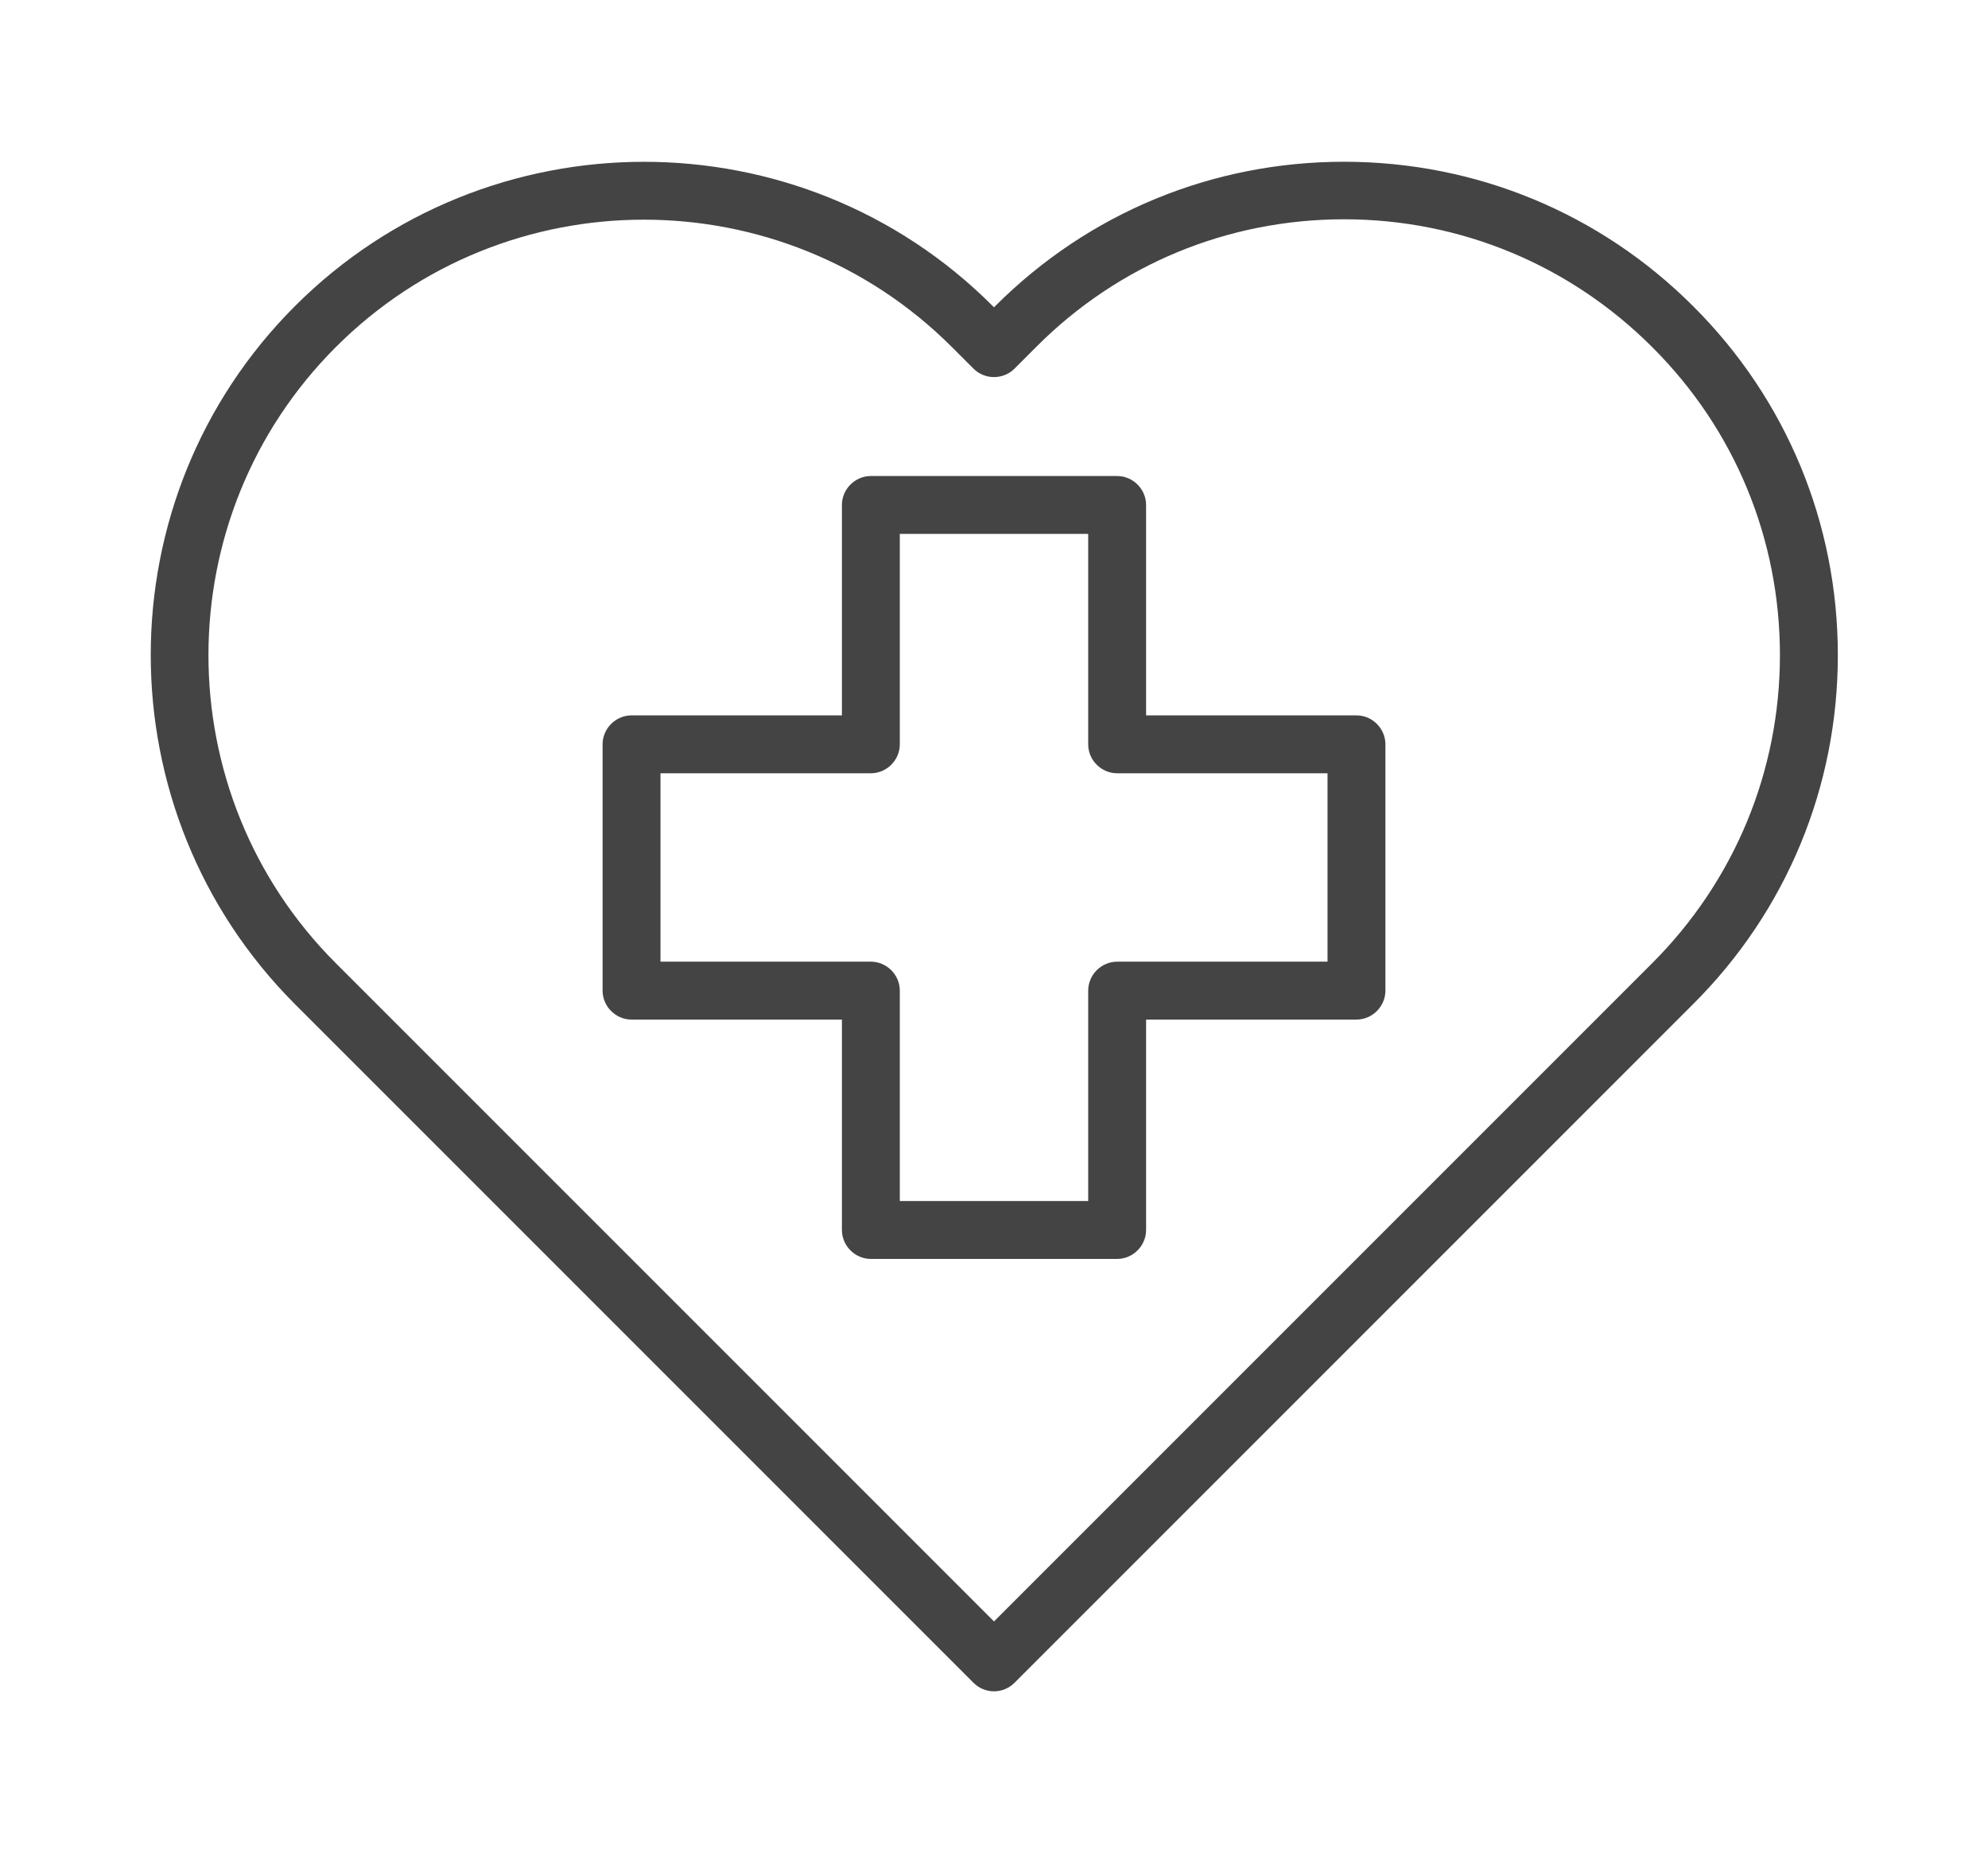
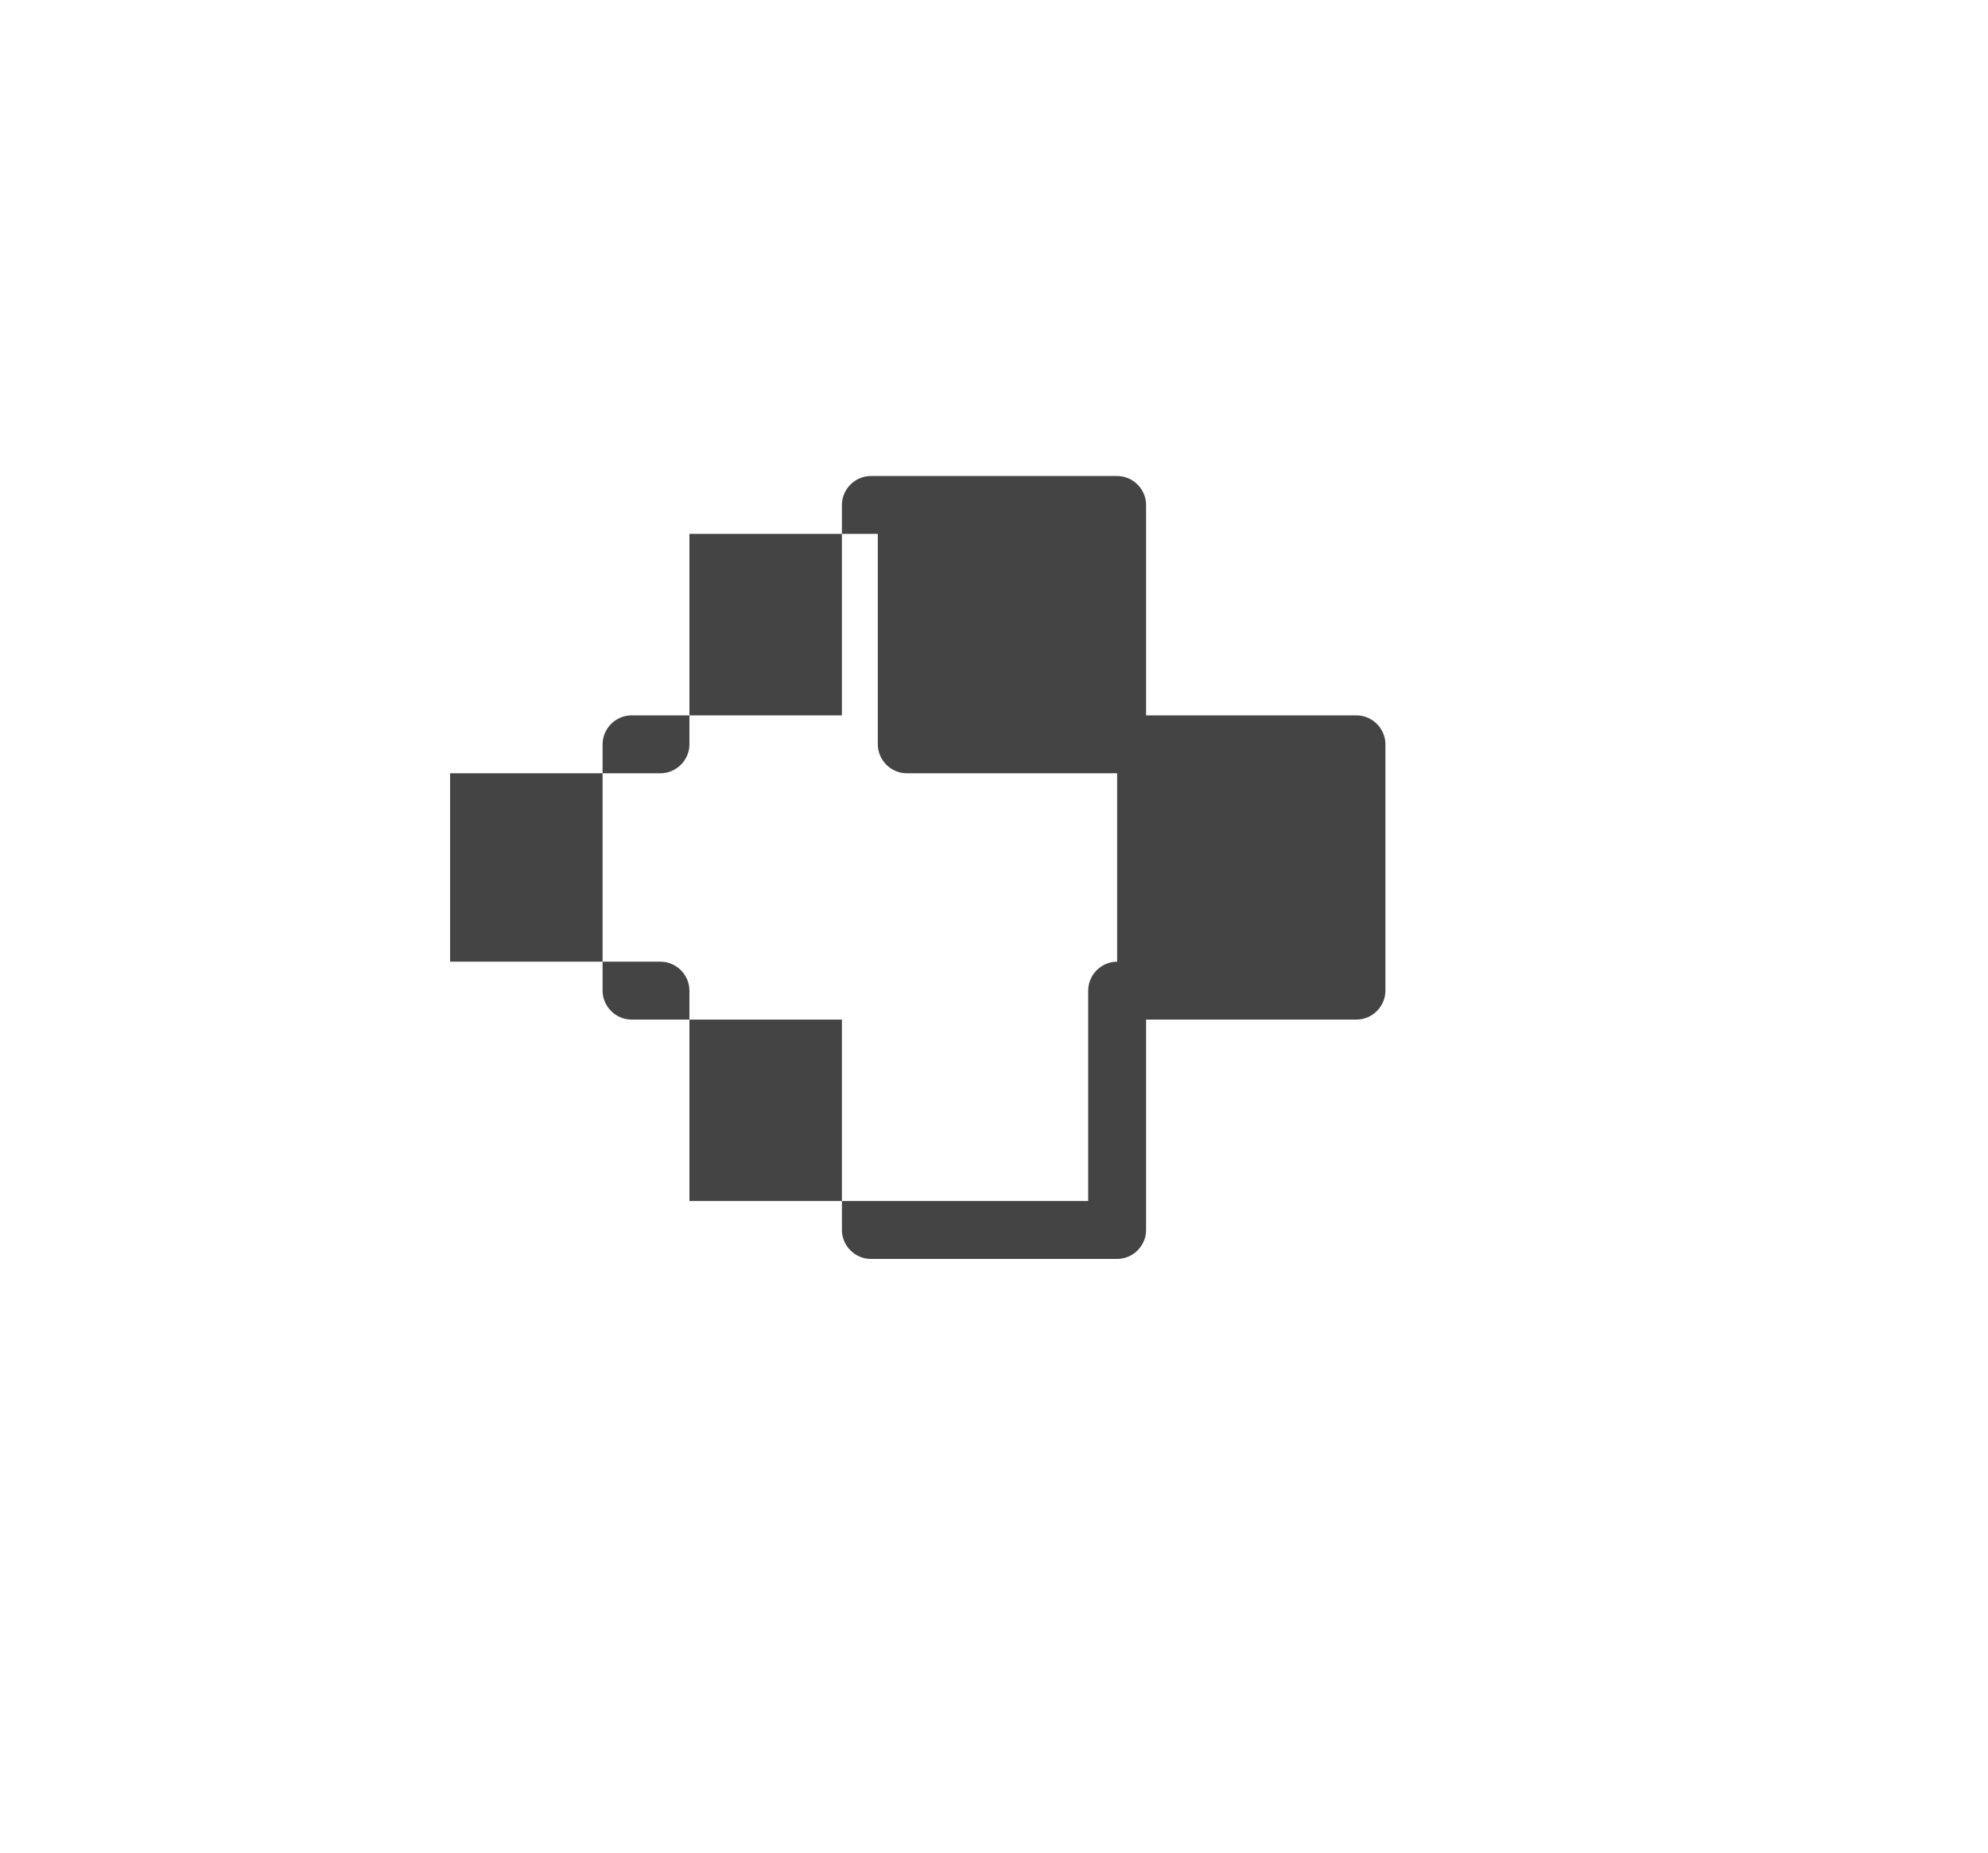
<svg xmlns="http://www.w3.org/2000/svg" id="Layer_1" width="51.5" height="48" viewBox="0 0 51.5 48">
-   <path d="M25.75,43.81c-.2,0-.39-.08-.53-.22L7.64,26.01c-4.98-4.99-4.98-13.1,0-18.08s13.1-4.99,18.08,0l.03.03.03-.03c2.42-2.42,5.63-3.74,9.04-3.74s6.63,1.33,9.04,3.74h0c2.42,2.41,3.75,5.63,3.75,9.04s-1.33,6.63-3.75,9.04l-17.58,17.58c-.14.14-.33.22-.53.22ZM16.68,5.69c-2.89,0-5.78,1.1-7.98,3.3-4.4,4.4-4.4,11.56,0,15.96l17.05,17.05,17.05-17.05c2.13-2.13,3.31-4.97,3.31-7.98s-1.17-5.85-3.31-7.98h0c-2.13-2.13-4.97-3.31-7.98-3.31s-5.85,1.17-7.98,3.31l-.56.56c-.29.29-.77.29-1.06,0l-.56-.56c-2.2-2.2-5.09-3.3-7.98-3.3Z" fill="#444" stroke-width="0" />
-   <path d="M28.94,32.61h-6.38c-.41,0-.75-.34-.75-.75v-5.45h-5.45c-.41,0-.75-.34-.75-.75v-6.38c0-.41.34-.75.75-.75h5.45v-5.45c0-.41.34-.75.75-.75h6.38c.41,0,.75.34.75.75v5.45h5.45c.41,0,.75.34.75.75v6.38c0,.41-.34.75-.75.75h-5.45v5.45c0,.41-.34.75-.75.75ZM23.31,31.11h4.88v-5.45c0-.41.34-.75.75-.75h5.45v-4.88h-5.45c-.41,0-.75-.34-.75-.75v-5.45h-4.88v5.45c0,.41-.34.75-.75.75h-5.45v4.88h5.45c.41,0,.75.34.75.75v5.45Z" fill="#444" stroke-width="0" />
+   <path d="M28.94,32.61h-6.38c-.41,0-.75-.34-.75-.75v-5.45h-5.45c-.41,0-.75-.34-.75-.75v-6.38c0-.41.34-.75.75-.75h5.45v-5.45c0-.41.34-.75.75-.75h6.38c.41,0,.75.34.75.75v5.45h5.45c.41,0,.75.34.75.75v6.38c0,.41-.34.75-.75.75h-5.45v5.45c0,.41-.34.75-.75.75ZM23.31,31.11h4.88v-5.45c0-.41.34-.75.75-.75v-4.88h-5.45c-.41,0-.75-.34-.75-.75v-5.45h-4.88v5.45c0,.41-.34.75-.75.75h-5.45v4.88h5.45c.41,0,.75.34.75.75v5.45Z" fill="#444" stroke-width="0" />
  <rect width="51.5" height="48" fill="none" stroke-width="0" />
</svg>